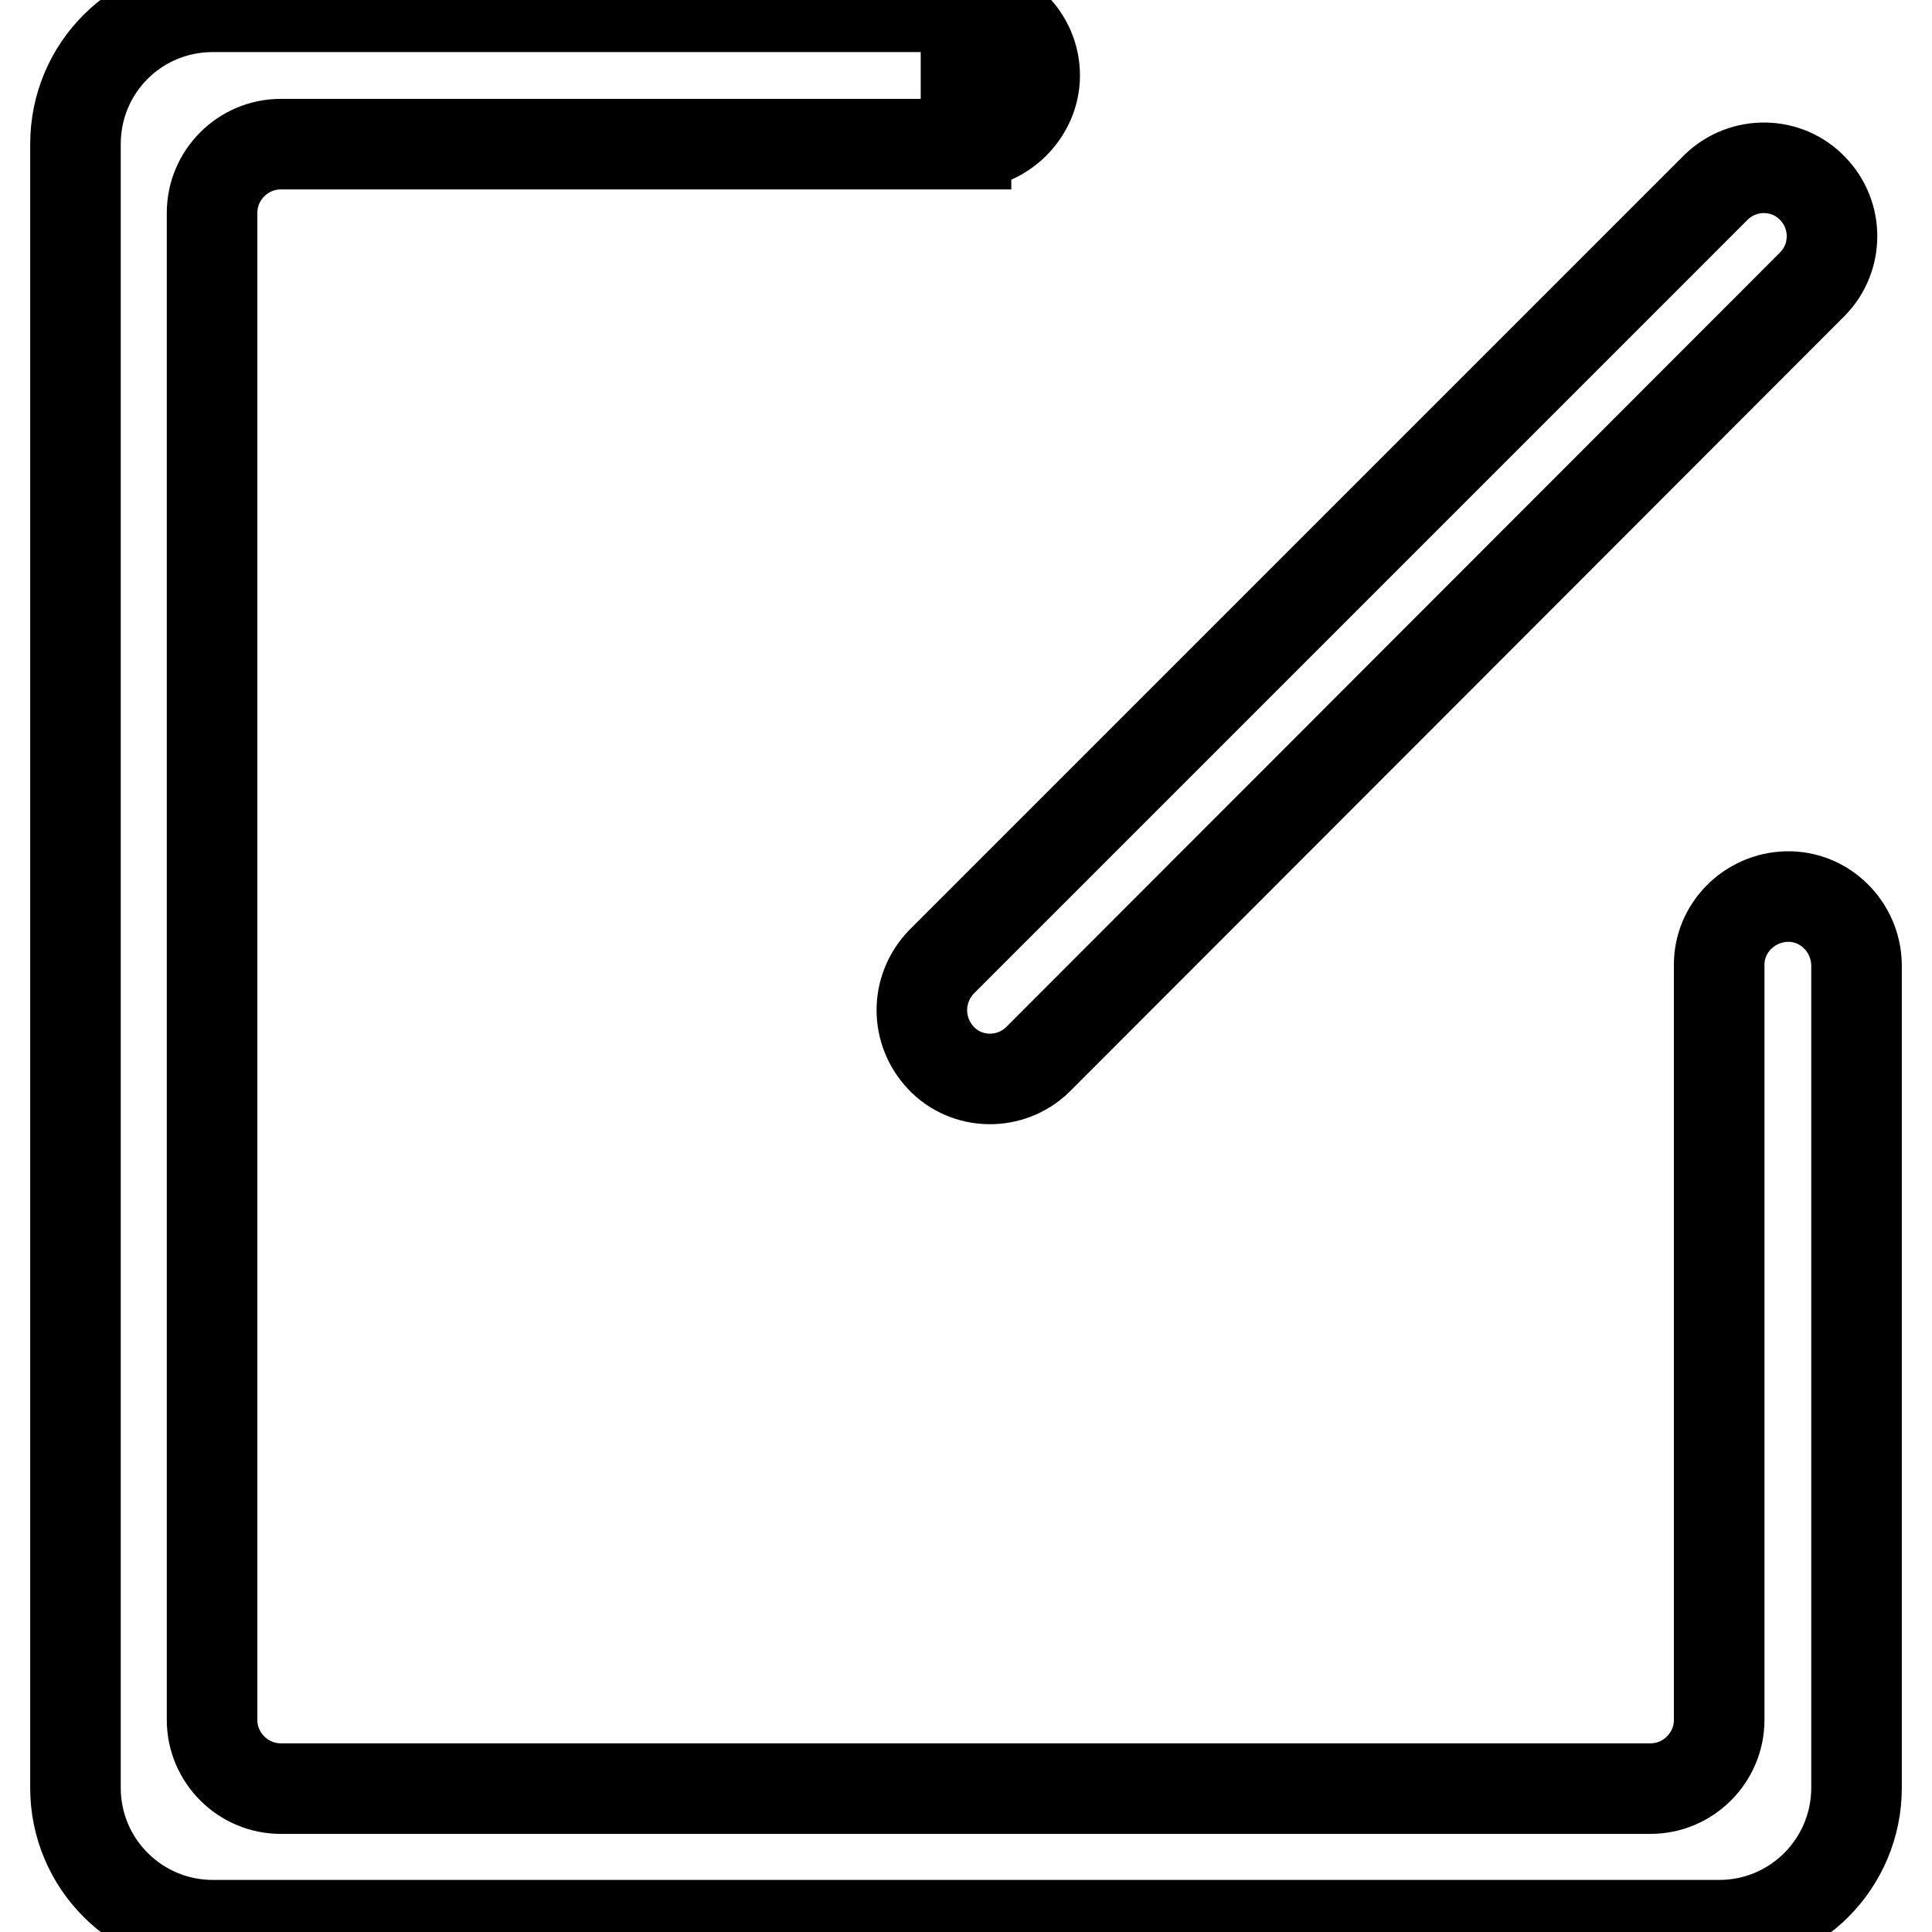
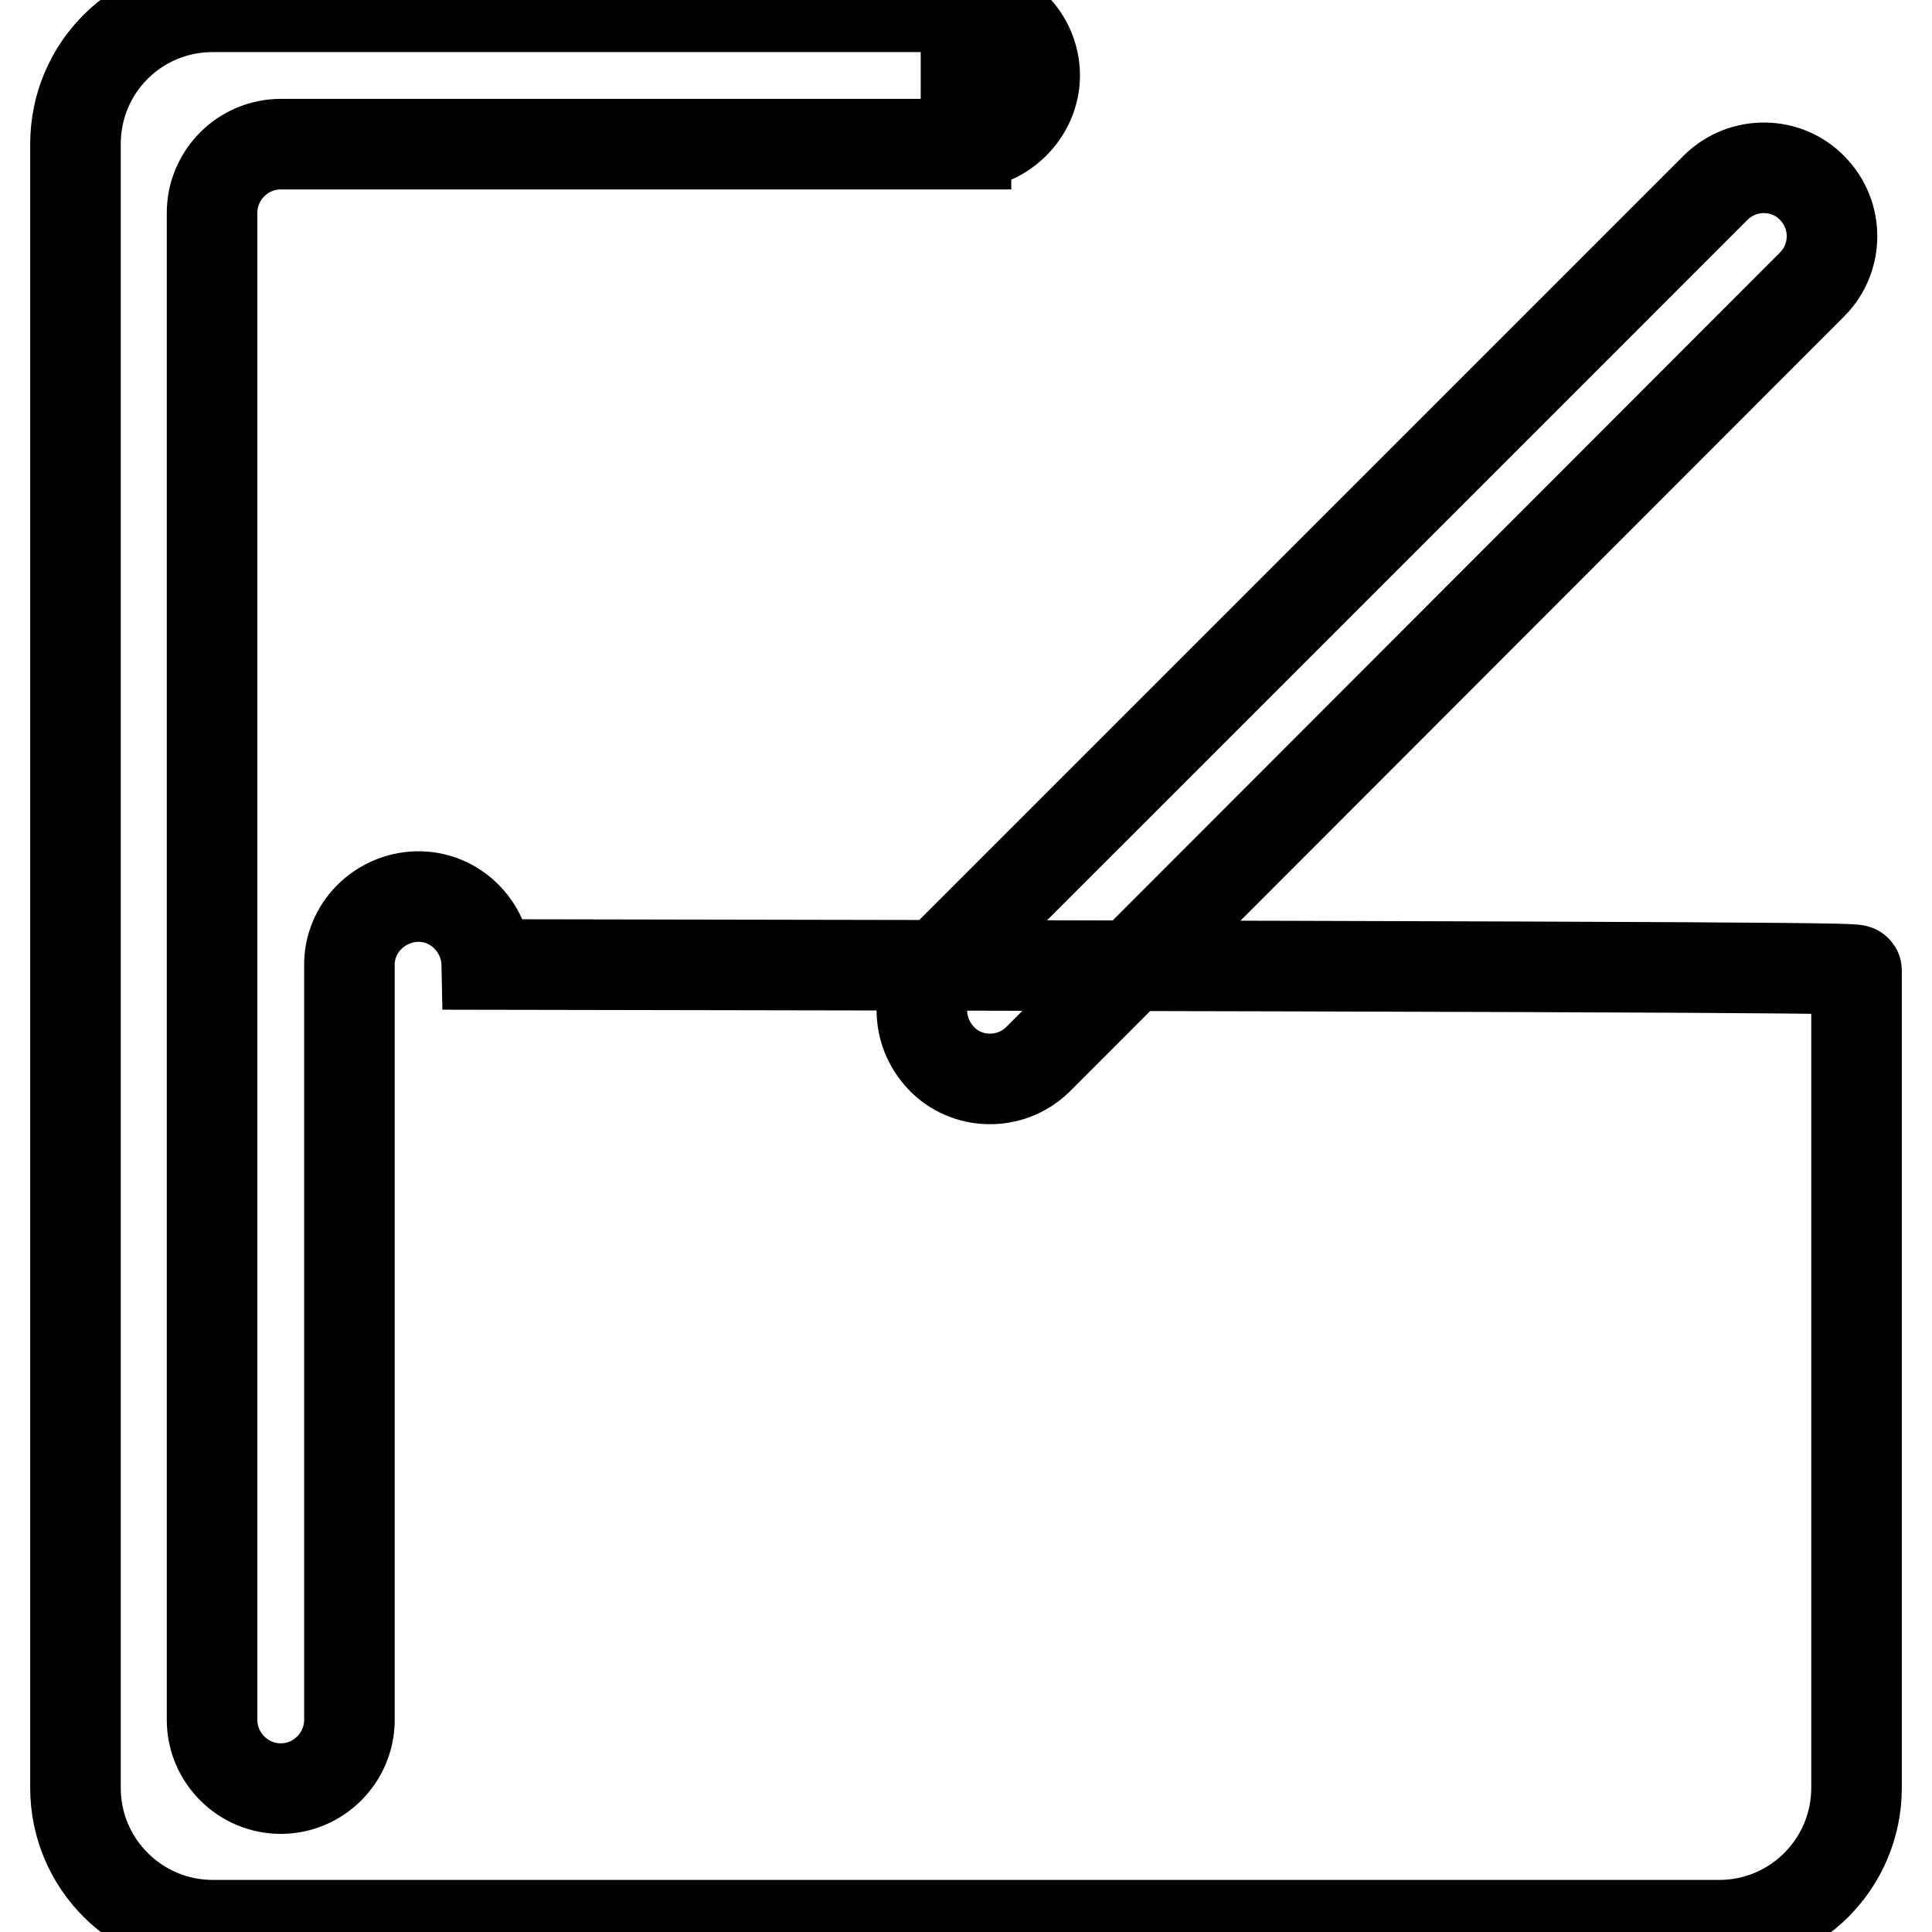
<svg xmlns="http://www.w3.org/2000/svg" version="1.1" x="0px" y="0px" viewBox="0 0 256 256" enable-background="new 0 0 256 256" xml:space="preserve">
  <g>
-     <path stroke-width="12" fill-opacity="0" stroke="#000000" d="M246,128.6v108.3c0,10-8.1,18.2-18.2,18.2H28.2c-10,0-18.2-8.1-18.2-18.2V19.1C10,9,18.1,0.9,28.2,0.9H128 v18.2H37.2c-5,0-9.1,4.1-9.1,9.1v199.7c0,5,4.1,9.1,9.1,9.1h181.5c5,0,9.1-4.1,9.1-9.1V128h0c-0.1-5,4-9.1,9-9.2c5-0.1,9.1,4,9.2,9 C246,128.1,246,128.3,246,128.6z M124.7,127.5L227.4,24.8c3.6-3.5,9.4-3.4,12.8,0.2c3.4,3.5,3.4,9.1,0,12.6L137.5,140.4 c-3.6,3.5-9.4,3.4-12.8-0.2C121.3,136.6,121.3,131.1,124.7,127.5z M128,19.1V0.9c5,0,9.1,4.1,9.1,9.1C137.1,15,132.8,19.1,128,19.1 z" />
+     <path stroke-width="12" fill-opacity="0" stroke="#000000" d="M246,128.6v108.3c0,10-8.1,18.2-18.2,18.2H28.2c-10,0-18.2-8.1-18.2-18.2V19.1C10,9,18.1,0.9,28.2,0.9H128 v18.2H37.2c-5,0-9.1,4.1-9.1,9.1v199.7c0,5,4.1,9.1,9.1,9.1c5,0,9.1-4.1,9.1-9.1V128h0c-0.1-5,4-9.1,9-9.2c5-0.1,9.1,4,9.2,9 C246,128.1,246,128.3,246,128.6z M124.7,127.5L227.4,24.8c3.6-3.5,9.4-3.4,12.8,0.2c3.4,3.5,3.4,9.1,0,12.6L137.5,140.4 c-3.6,3.5-9.4,3.4-12.8-0.2C121.3,136.6,121.3,131.1,124.7,127.5z M128,19.1V0.9c5,0,9.1,4.1,9.1,9.1C137.1,15,132.8,19.1,128,19.1 z" />
  </g>
</svg>